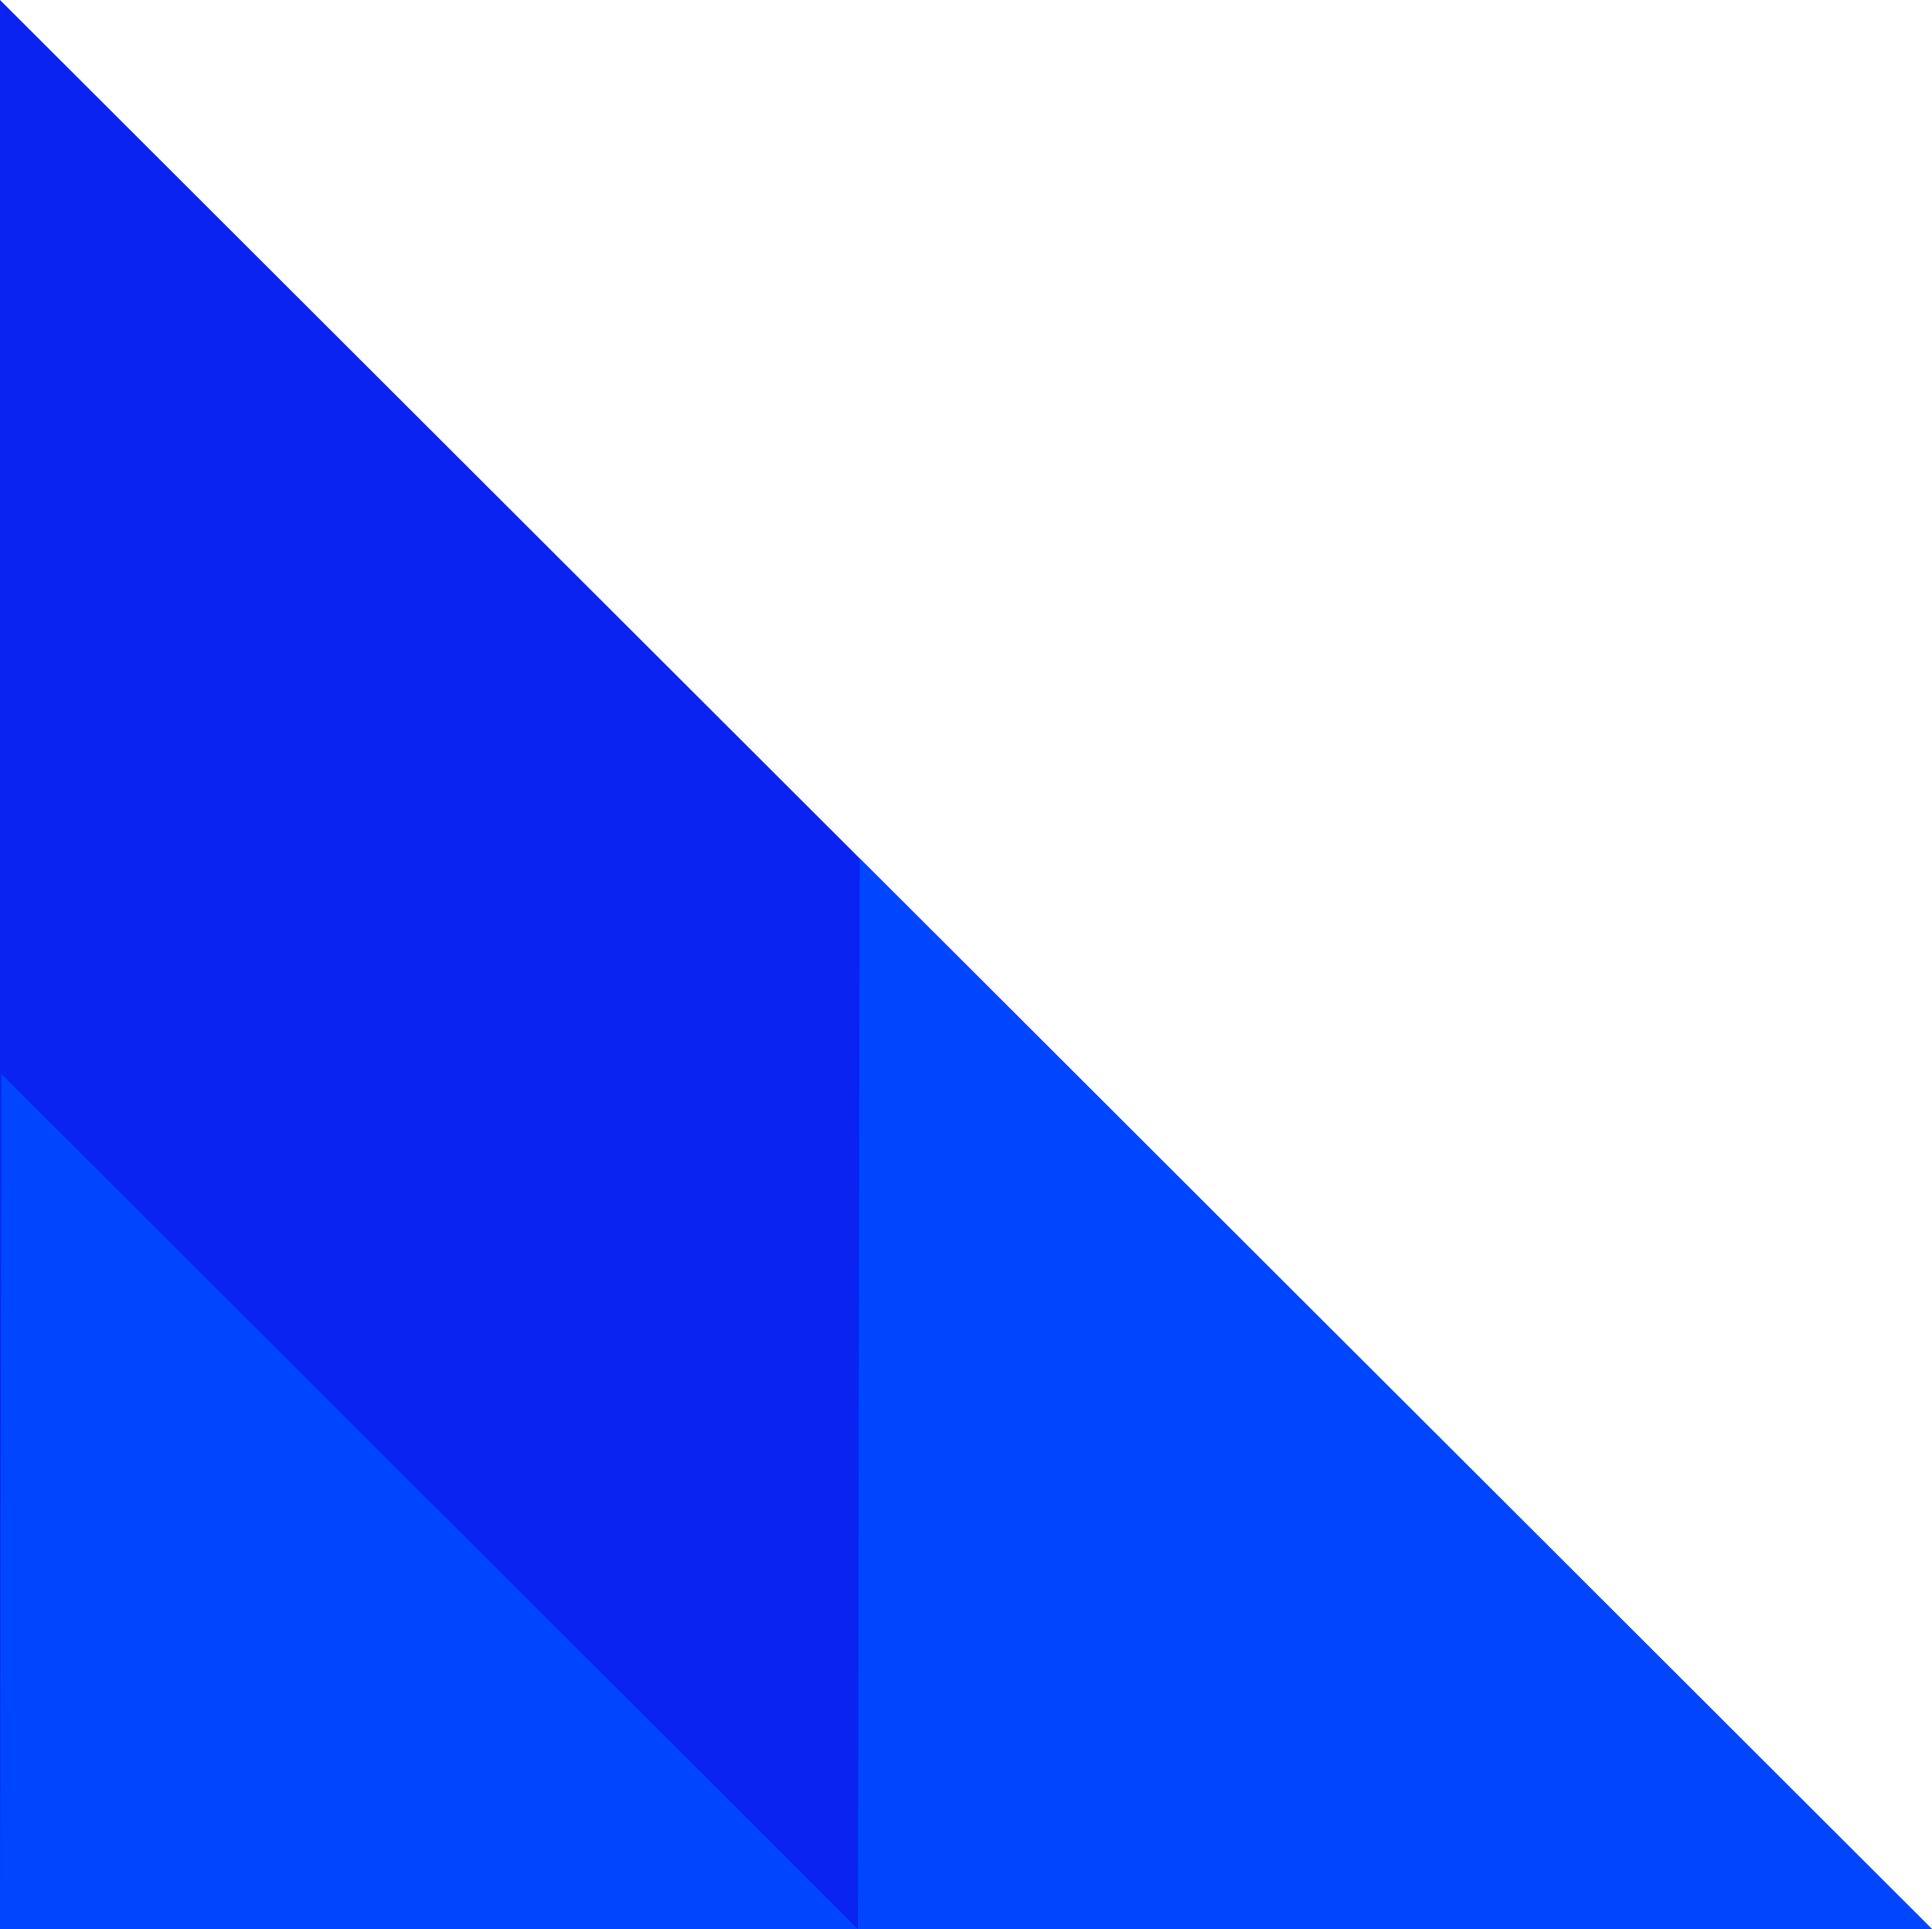
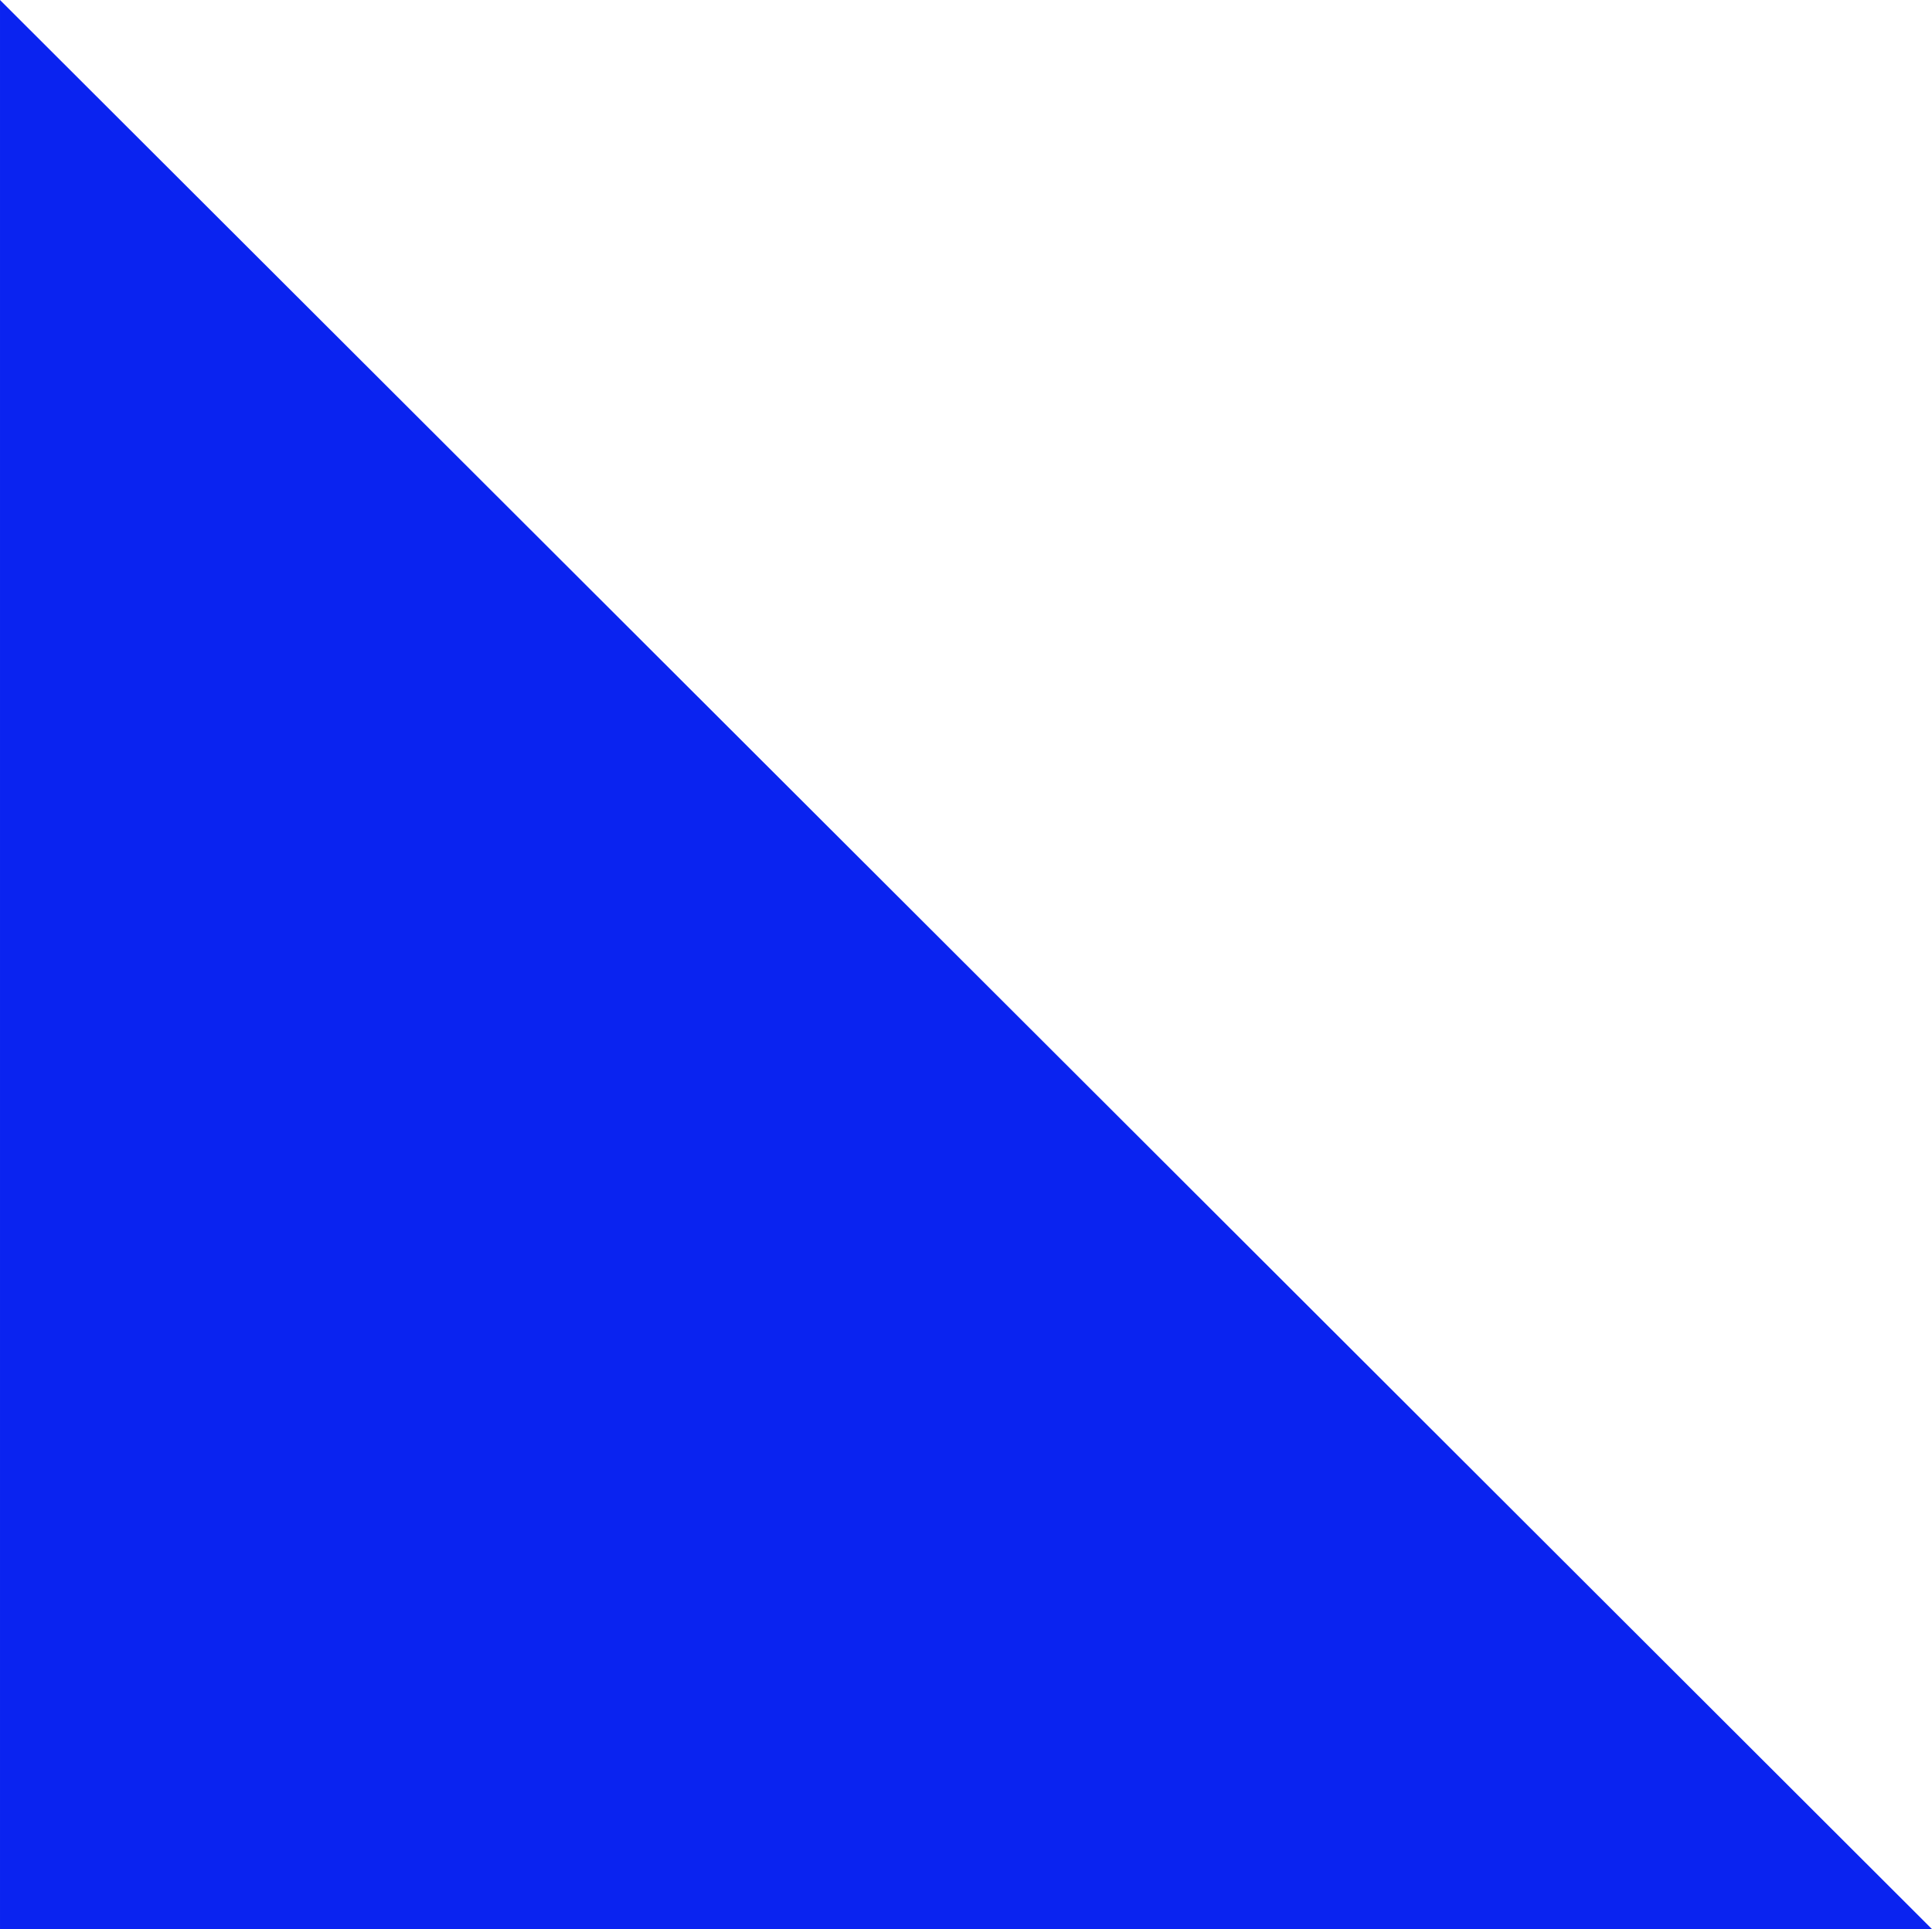
<svg xmlns="http://www.w3.org/2000/svg" width="859.054" height="857.727" viewBox="0 0 859.054 857.727">
  <g id="triangulo" transform="translate(0 -31)">
    <g id="Grupo_1171" data-name="Grupo 1171" transform="translate(0 -3.461)">
      <path id="Caminho_657" data-name="Caminho 657" d="M0,0,859.053,857.727V0Z" transform="translate(859.054 892.188) rotate(180)" fill="#0a23f0" />
      <g id="Grupo_1125" data-name="Grupo 1125" transform="translate(0 416.134)">
-         <path id="Caminho_646" data-name="Caminho 646" d="M0,0H381.447L380.8,380.208Z" transform="translate(381.447 476.054) rotate(180)" fill="#0046ff" />
-         <path id="Caminho_647" data-name="Caminho 647" d="M0,0H477.606l-.812,476.055Z" transform="translate(859.054 476.054) rotate(180)" fill="#0046ff" />
-       </g>
+         </g>
    </g>
  </g>
</svg>